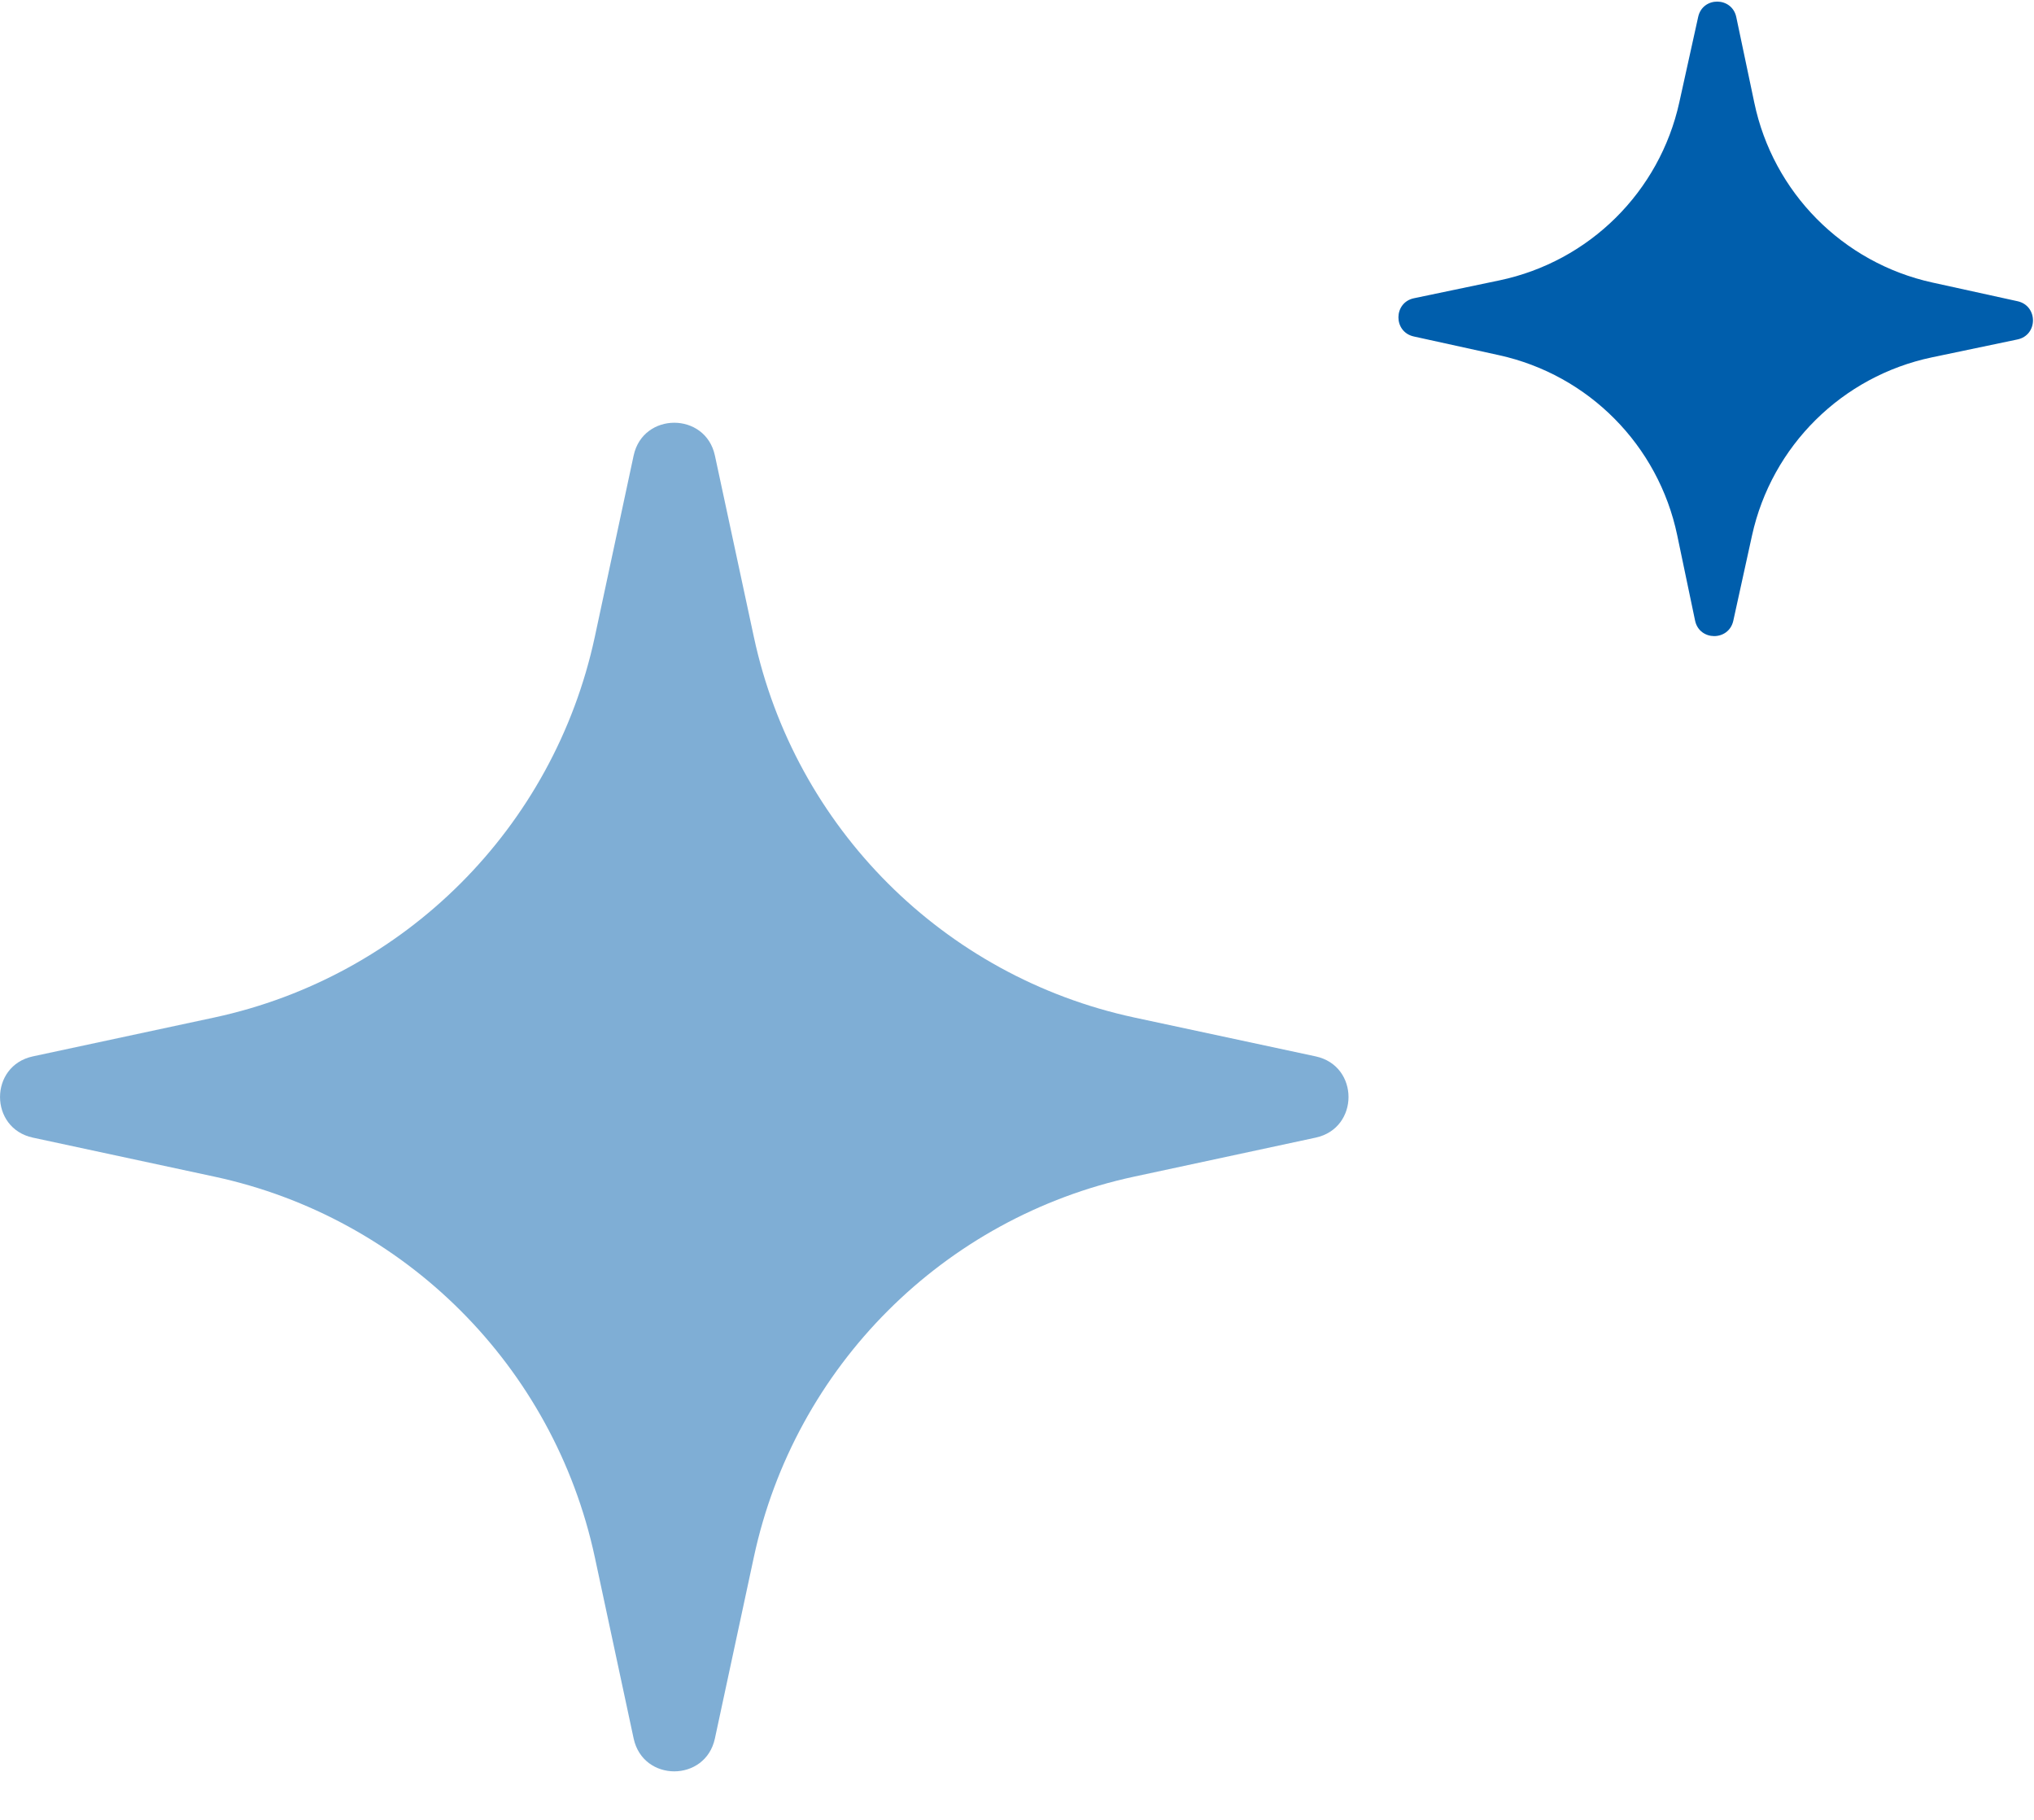
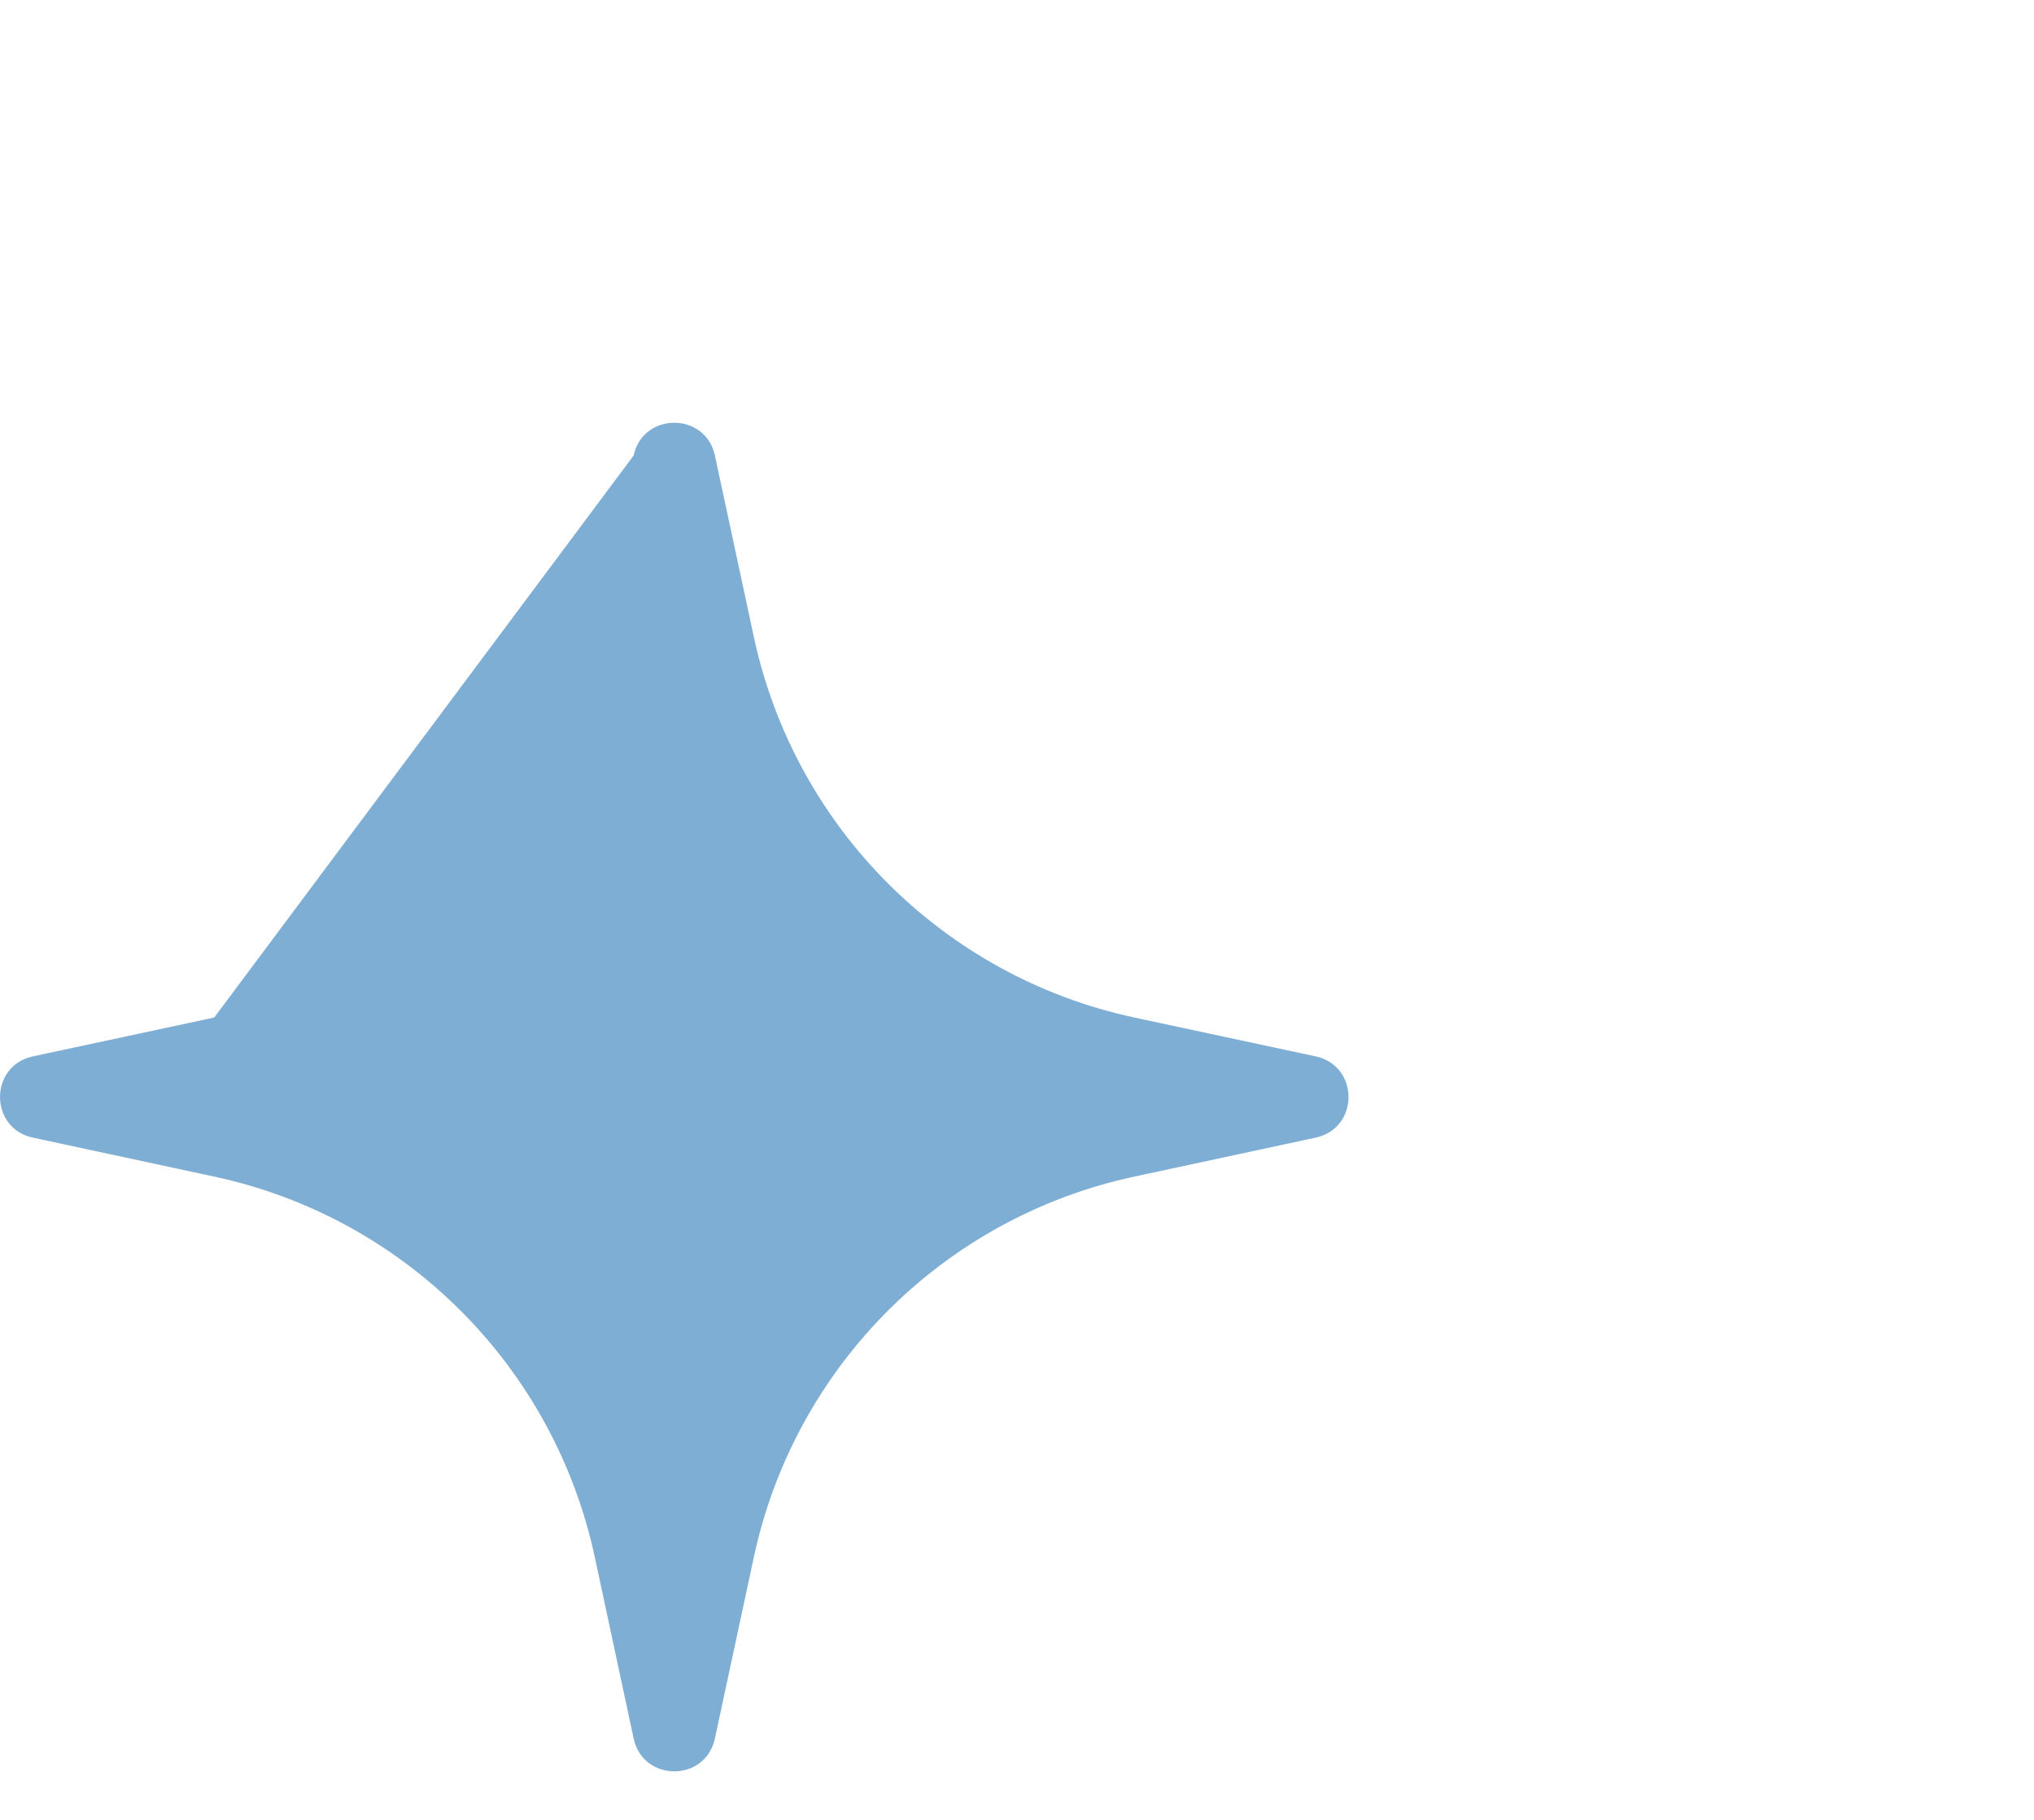
<svg xmlns="http://www.w3.org/2000/svg" width="19" height="17" viewBox="0 0 19 17" fill="none">
-   <path d="M6.678 4.255L7.042 5.95C7.424 7.731 8.815 9.122 10.596 9.505L12.29 9.868C12.699 9.956 12.699 10.539 12.29 10.627L10.596 10.991C8.815 11.373 7.424 12.764 7.042 14.545L6.678 16.24C6.59 16.649 6.007 16.649 5.919 16.24L5.556 14.545C5.173 12.764 3.782 11.373 2.001 10.991L0.307 10.627C-0.102 10.539 -0.102 9.956 0.307 9.868L2.001 9.505C3.782 9.122 5.173 7.731 5.556 5.95L5.919 4.255C6.007 3.847 6.59 3.847 6.678 4.255Z" fill="#005EAC" fill-opacity="0.5" />
-   <path d="M16.219 0.16L16.387 0.958C16.562 1.797 17.213 2.455 18.05 2.639L18.847 2.814C19.039 2.857 19.038 3.131 18.845 3.171L18.047 3.338C17.208 3.514 16.55 4.165 16.366 5.002L16.191 5.799C16.148 5.991 15.874 5.989 15.834 5.797L15.667 4.999C15.491 4.16 14.84 3.502 14.003 3.318L13.206 3.143C13.014 3.1 13.016 2.826 13.208 2.786L14.007 2.619C14.845 2.443 15.503 1.792 15.687 0.955L15.863 0.158C15.905 -0.034 16.179 -0.032 16.219 0.16Z" fill="#005EAC" />
+   <path d="M6.678 4.255L7.042 5.95C7.424 7.731 8.815 9.122 10.596 9.505L12.29 9.868C12.699 9.956 12.699 10.539 12.29 10.627L10.596 10.991C8.815 11.373 7.424 12.764 7.042 14.545L6.678 16.24C6.59 16.649 6.007 16.649 5.919 16.24L5.556 14.545C5.173 12.764 3.782 11.373 2.001 10.991L0.307 10.627C-0.102 10.539 -0.102 9.956 0.307 9.868L2.001 9.505L5.919 4.255C6.007 3.847 6.59 3.847 6.678 4.255Z" fill="#005EAC" fill-opacity="0.5" />
</svg>